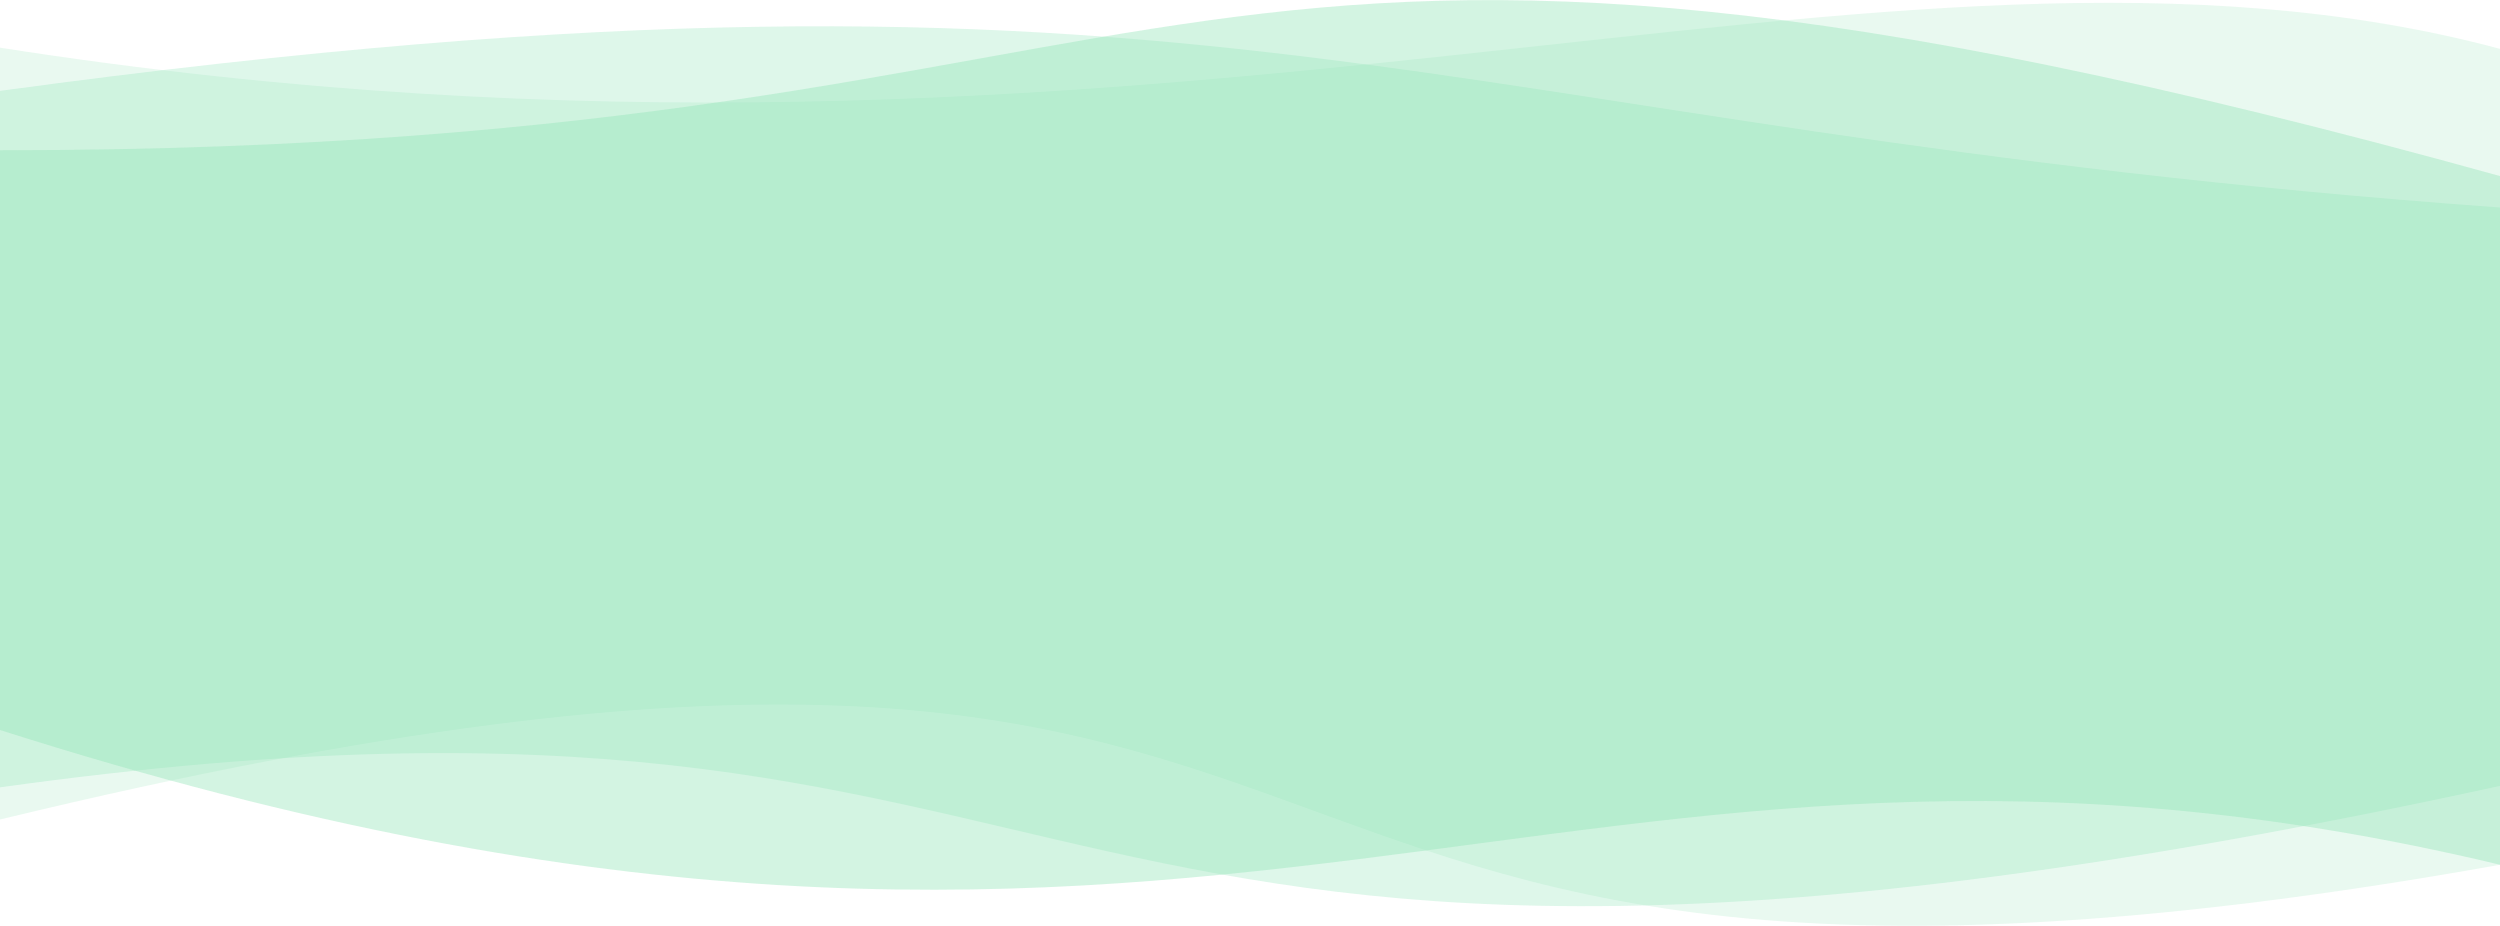
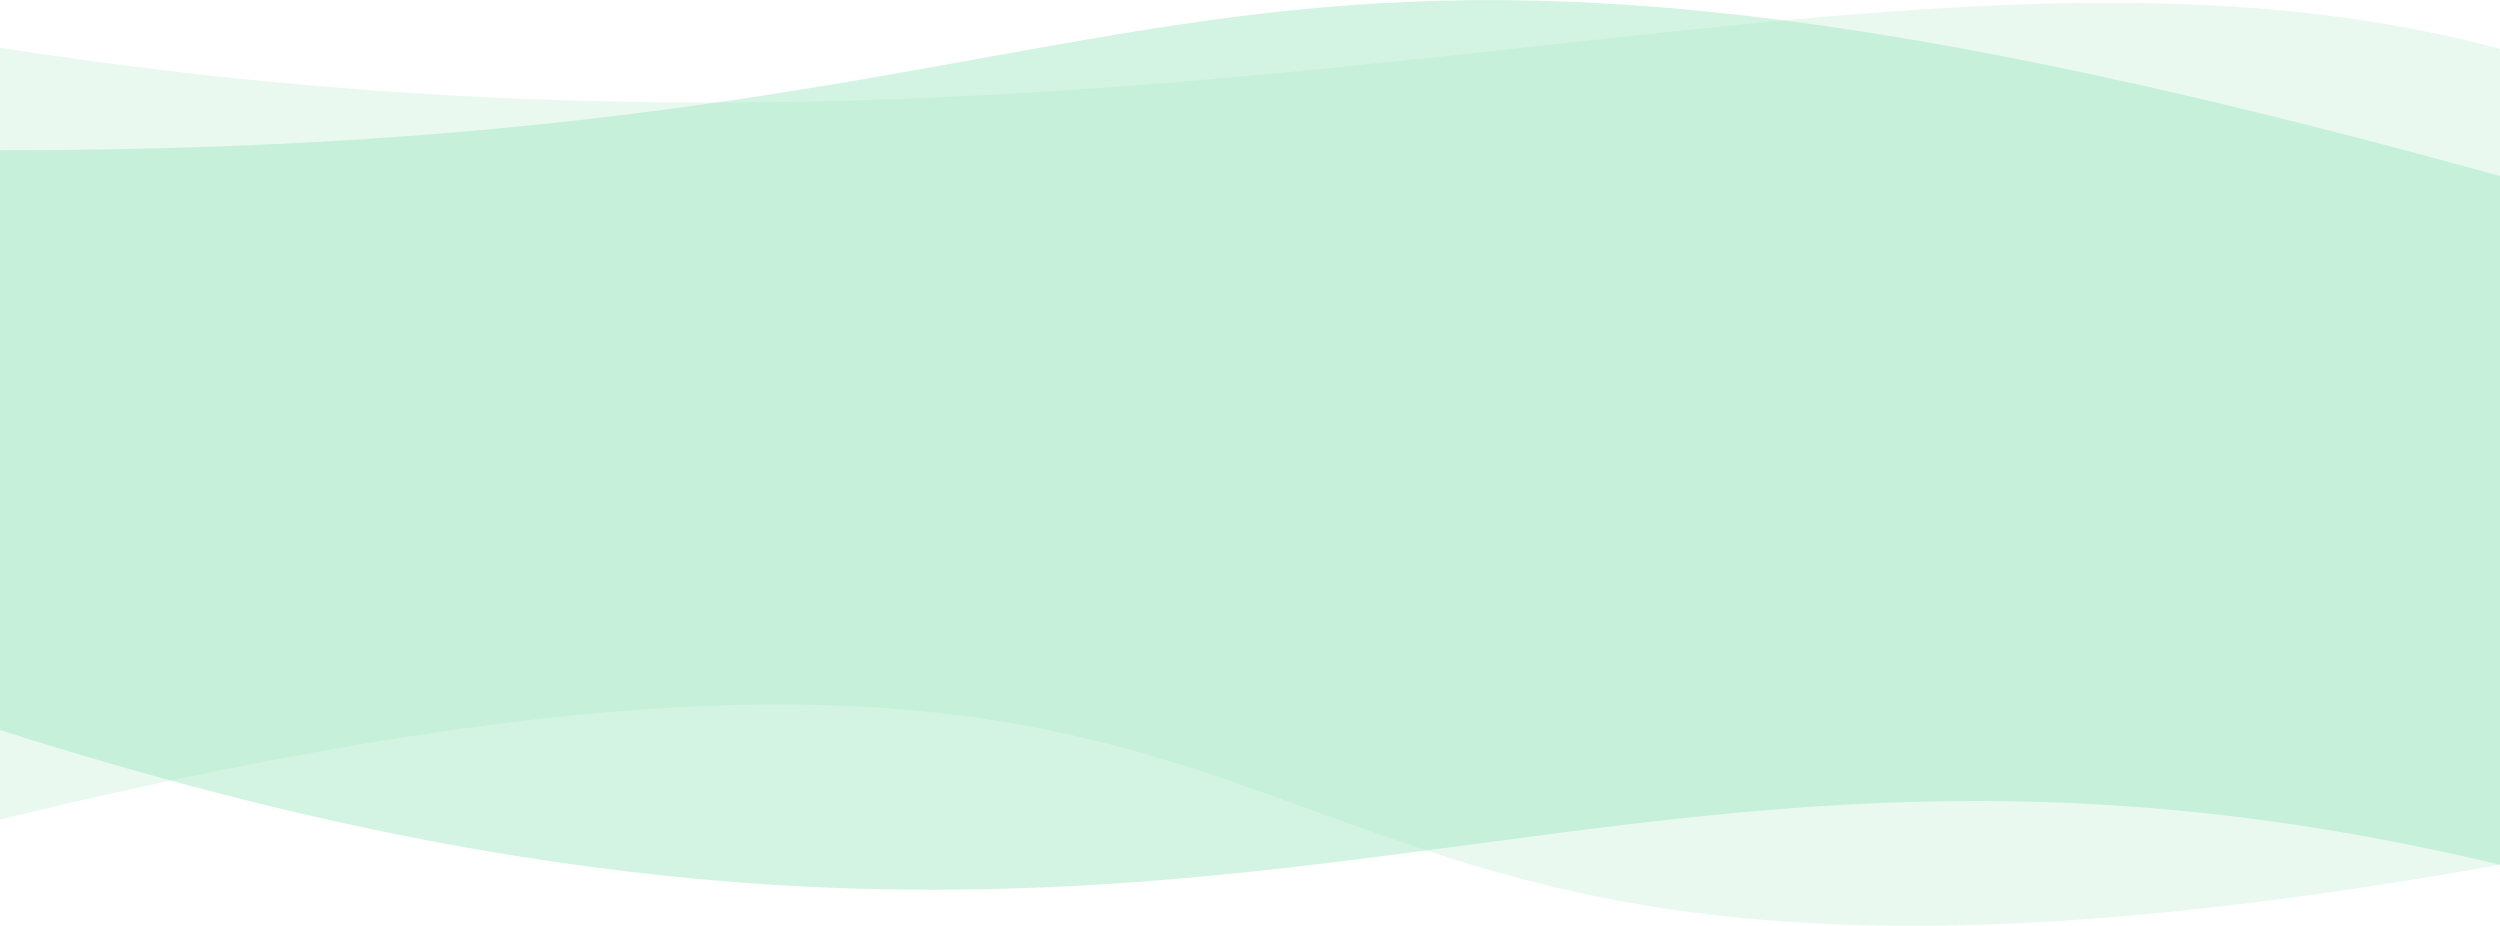
<svg xmlns="http://www.w3.org/2000/svg" width="1920" height="711" viewBox="0 0 1920 711" fill="none">
  <path d="M1920 37.512C1446.25 -89.399 896.967 177.042 0 36.612V629.375C1184.62 342.531 802.918 863.875 1920 664.135V37.512Z" fill="#91E3B7" fill-opacity="0.2" />
-   <path d="M1920 159.376C1070.56 97.723 950.495 -59.474 0 69.782V604.679C908.473 478.095 724.878 863.875 1920 603.564V159.376Z" fill="#91E3B7" fill-opacity="0.3" />
  <path d="M1920 135.219C867.452 -156.82 965.003 115.389 0 115.389V560.659C947.493 862.794 1189.12 489.272 1920 664.135V135.219Z" fill="#91E3B7" fill-opacity="0.4" />
</svg>